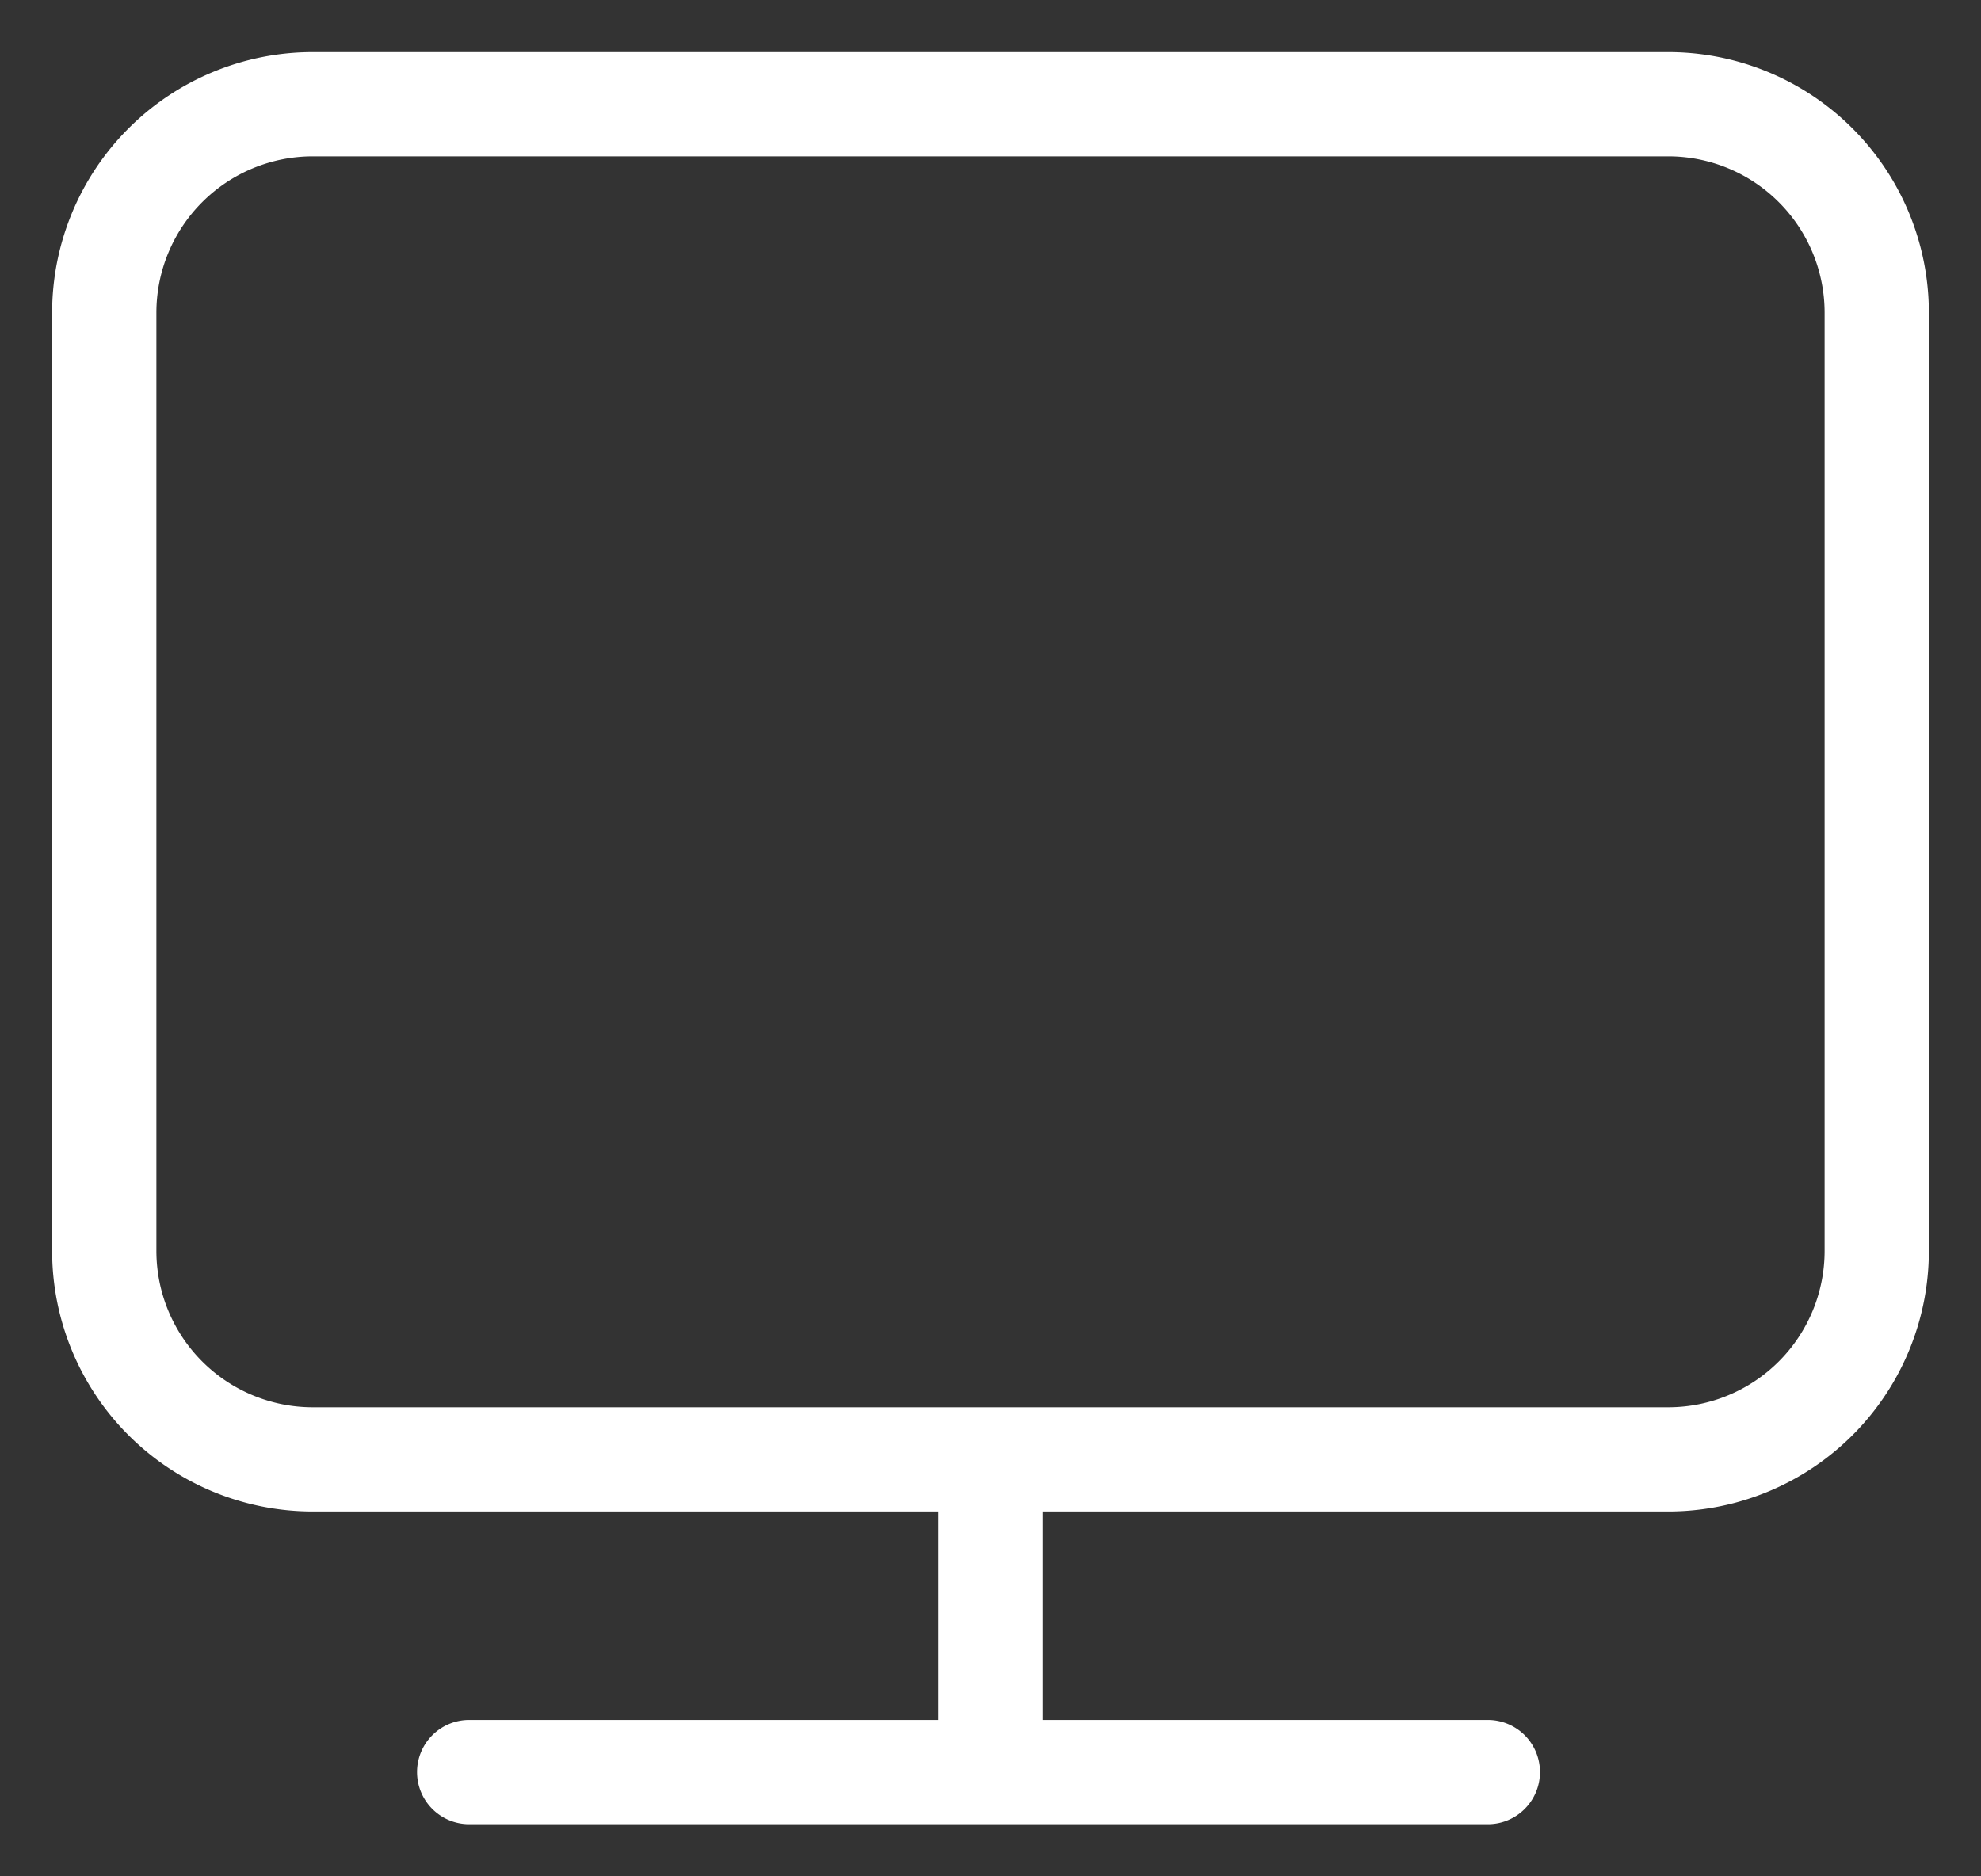
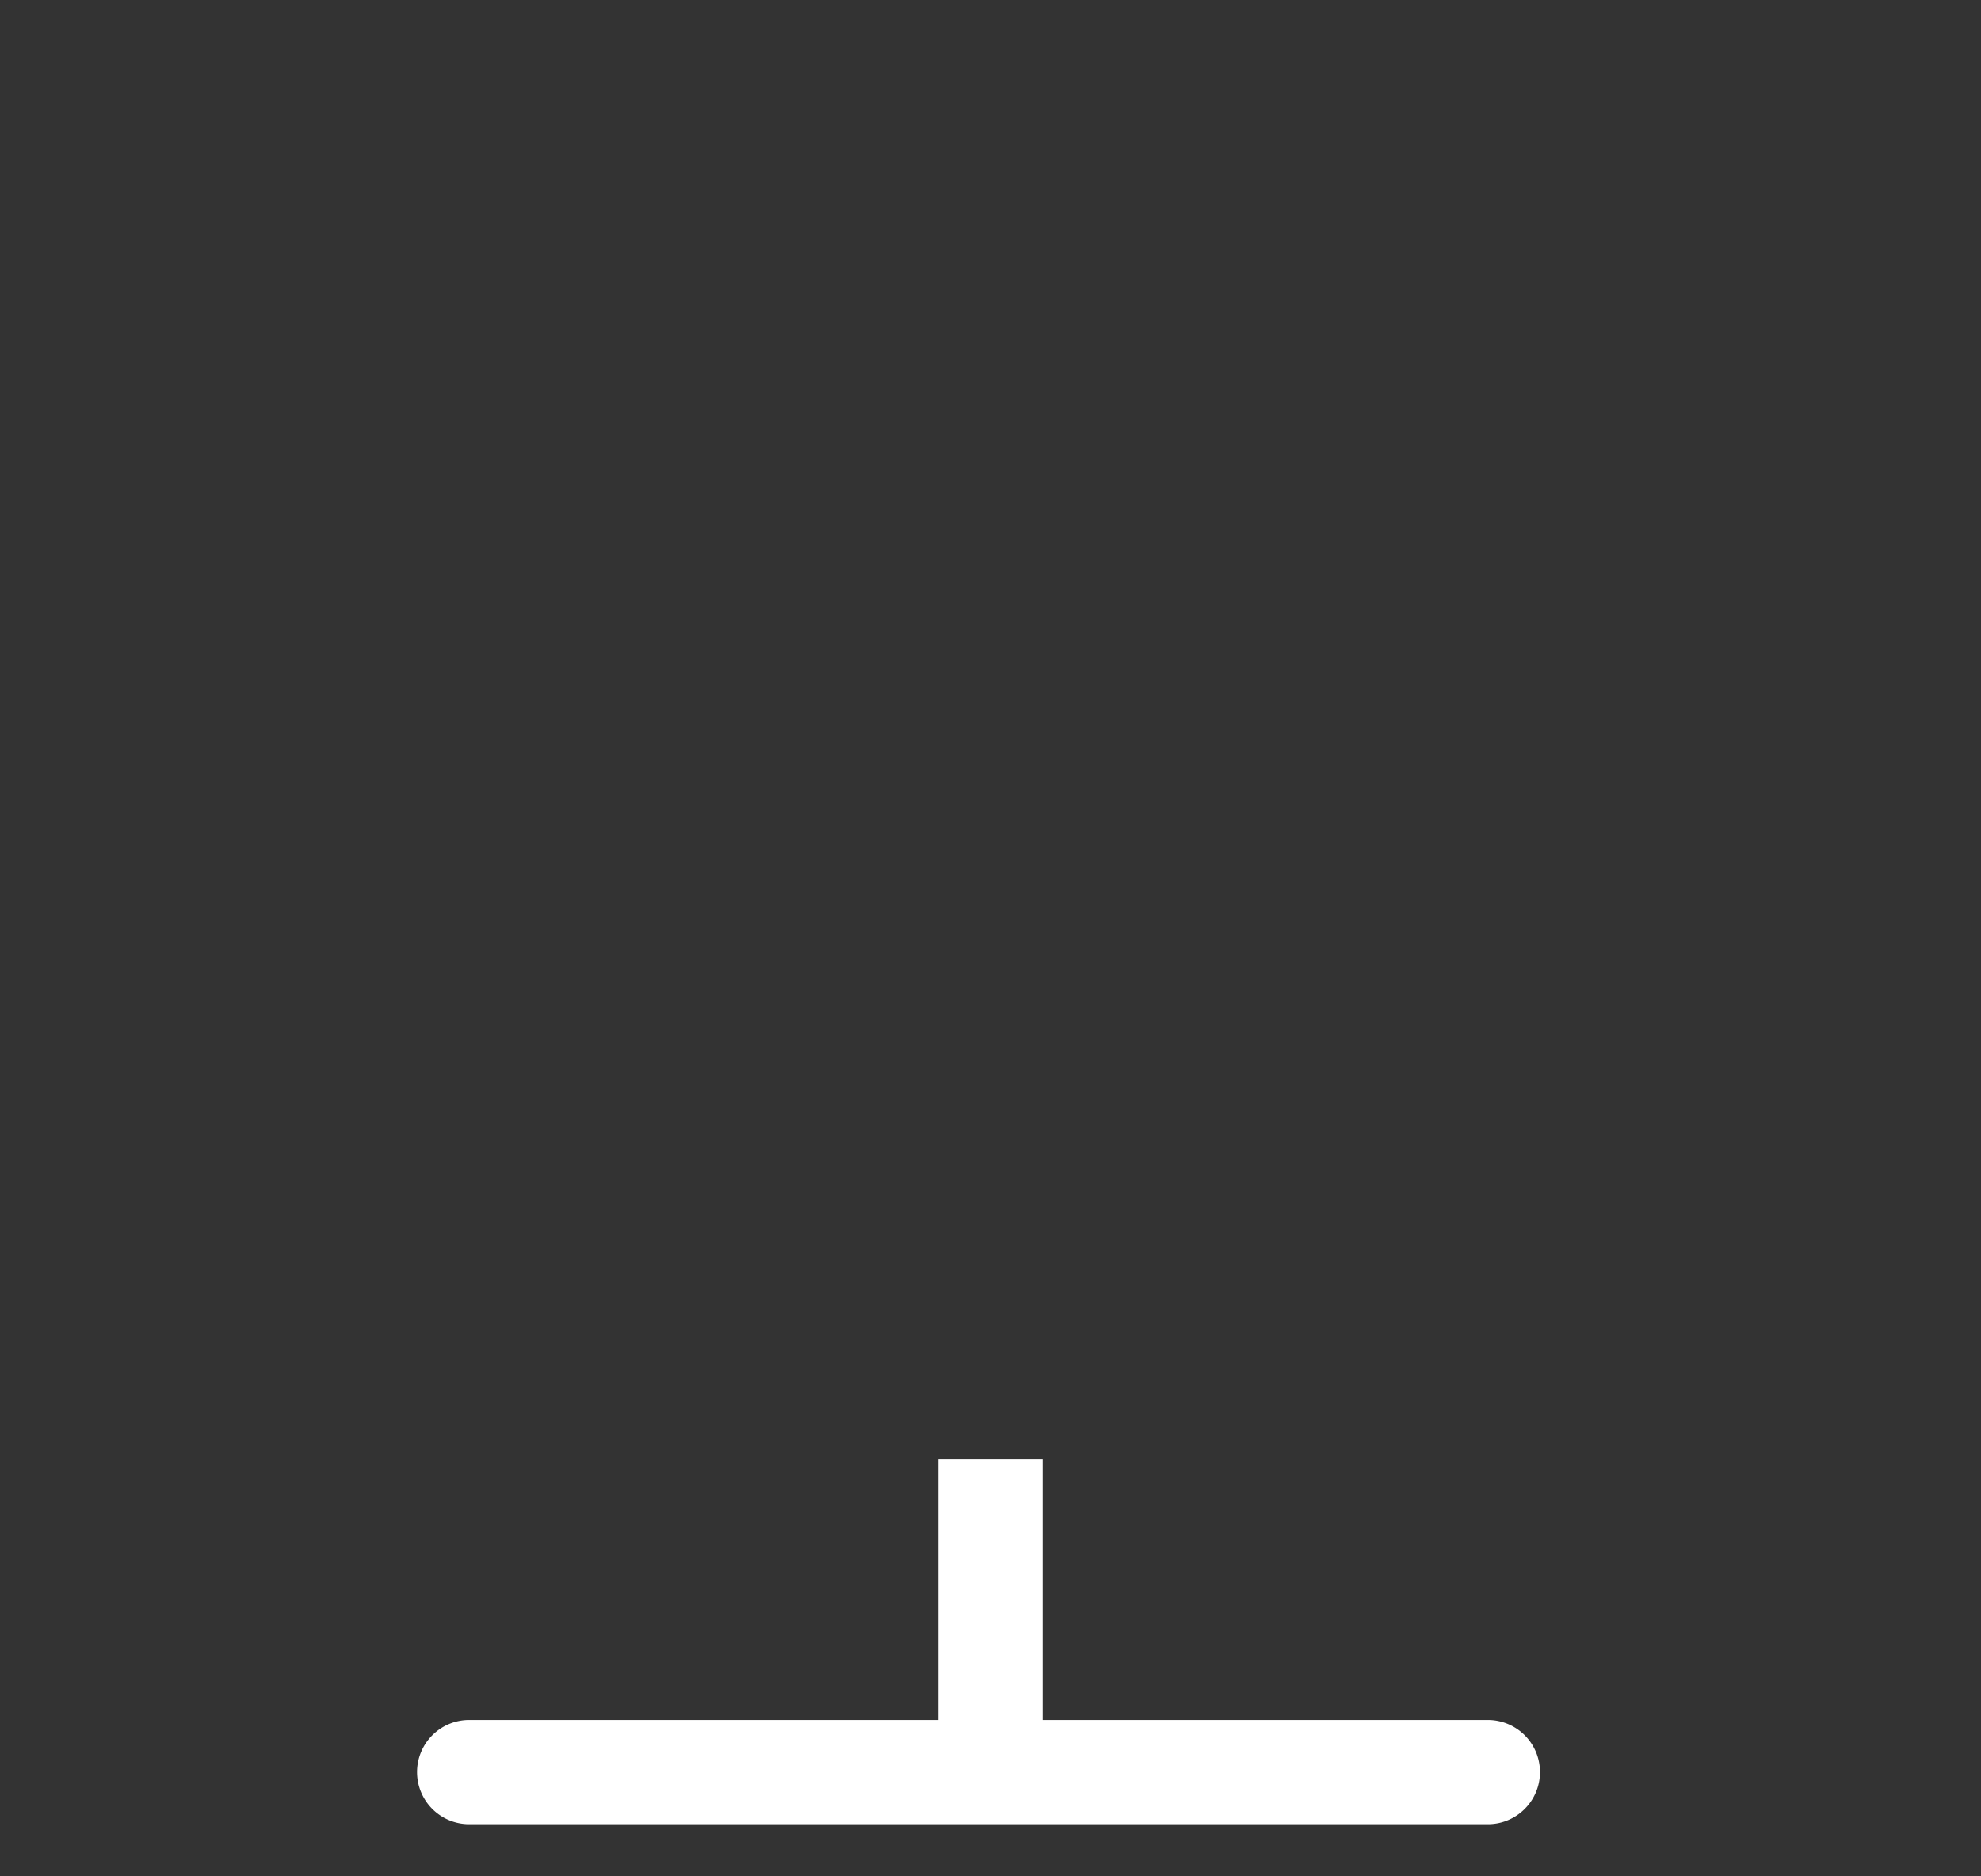
<svg xmlns="http://www.w3.org/2000/svg" fill="none" viewBox="0 0 19 18">
  <rect x="0" y="0" width="19" height="18" fill="#333333" stroke="none" />
-   <path fill="#fff" fill-rule="evenodd" d="M.5 3A2.5 2.5 0 0 1 3 .5h13A2.5 2.5 0 0 1 18.5 3v9a2.5 2.5 0 0 1-2.5 2.5H3A2.5 2.5 0 0 1 .5 12V3zM3 1.5A1.5 1.5 0 0 0 1.5 3v9A1.5 1.5 0 0 0 3 13.5h13a1.5 1.5 0 0 0 1.5-1.5V3A1.5 1.5 0 0 0 16 1.5H3z" clip-rule="evenodd" />
  <path fill="#fff" fill-rule="evenodd" d="M9 17v-3h1v3H9z" clip-rule="evenodd" />
  <path fill="#fff" fill-rule="evenodd" d="M4 17a.5.5 0 0 1 .5-.5h9.77a.5.5 0 1 1 0 1H4.5A.5.5 0 0 1 4 17z" clip-rule="evenodd" />
</svg>